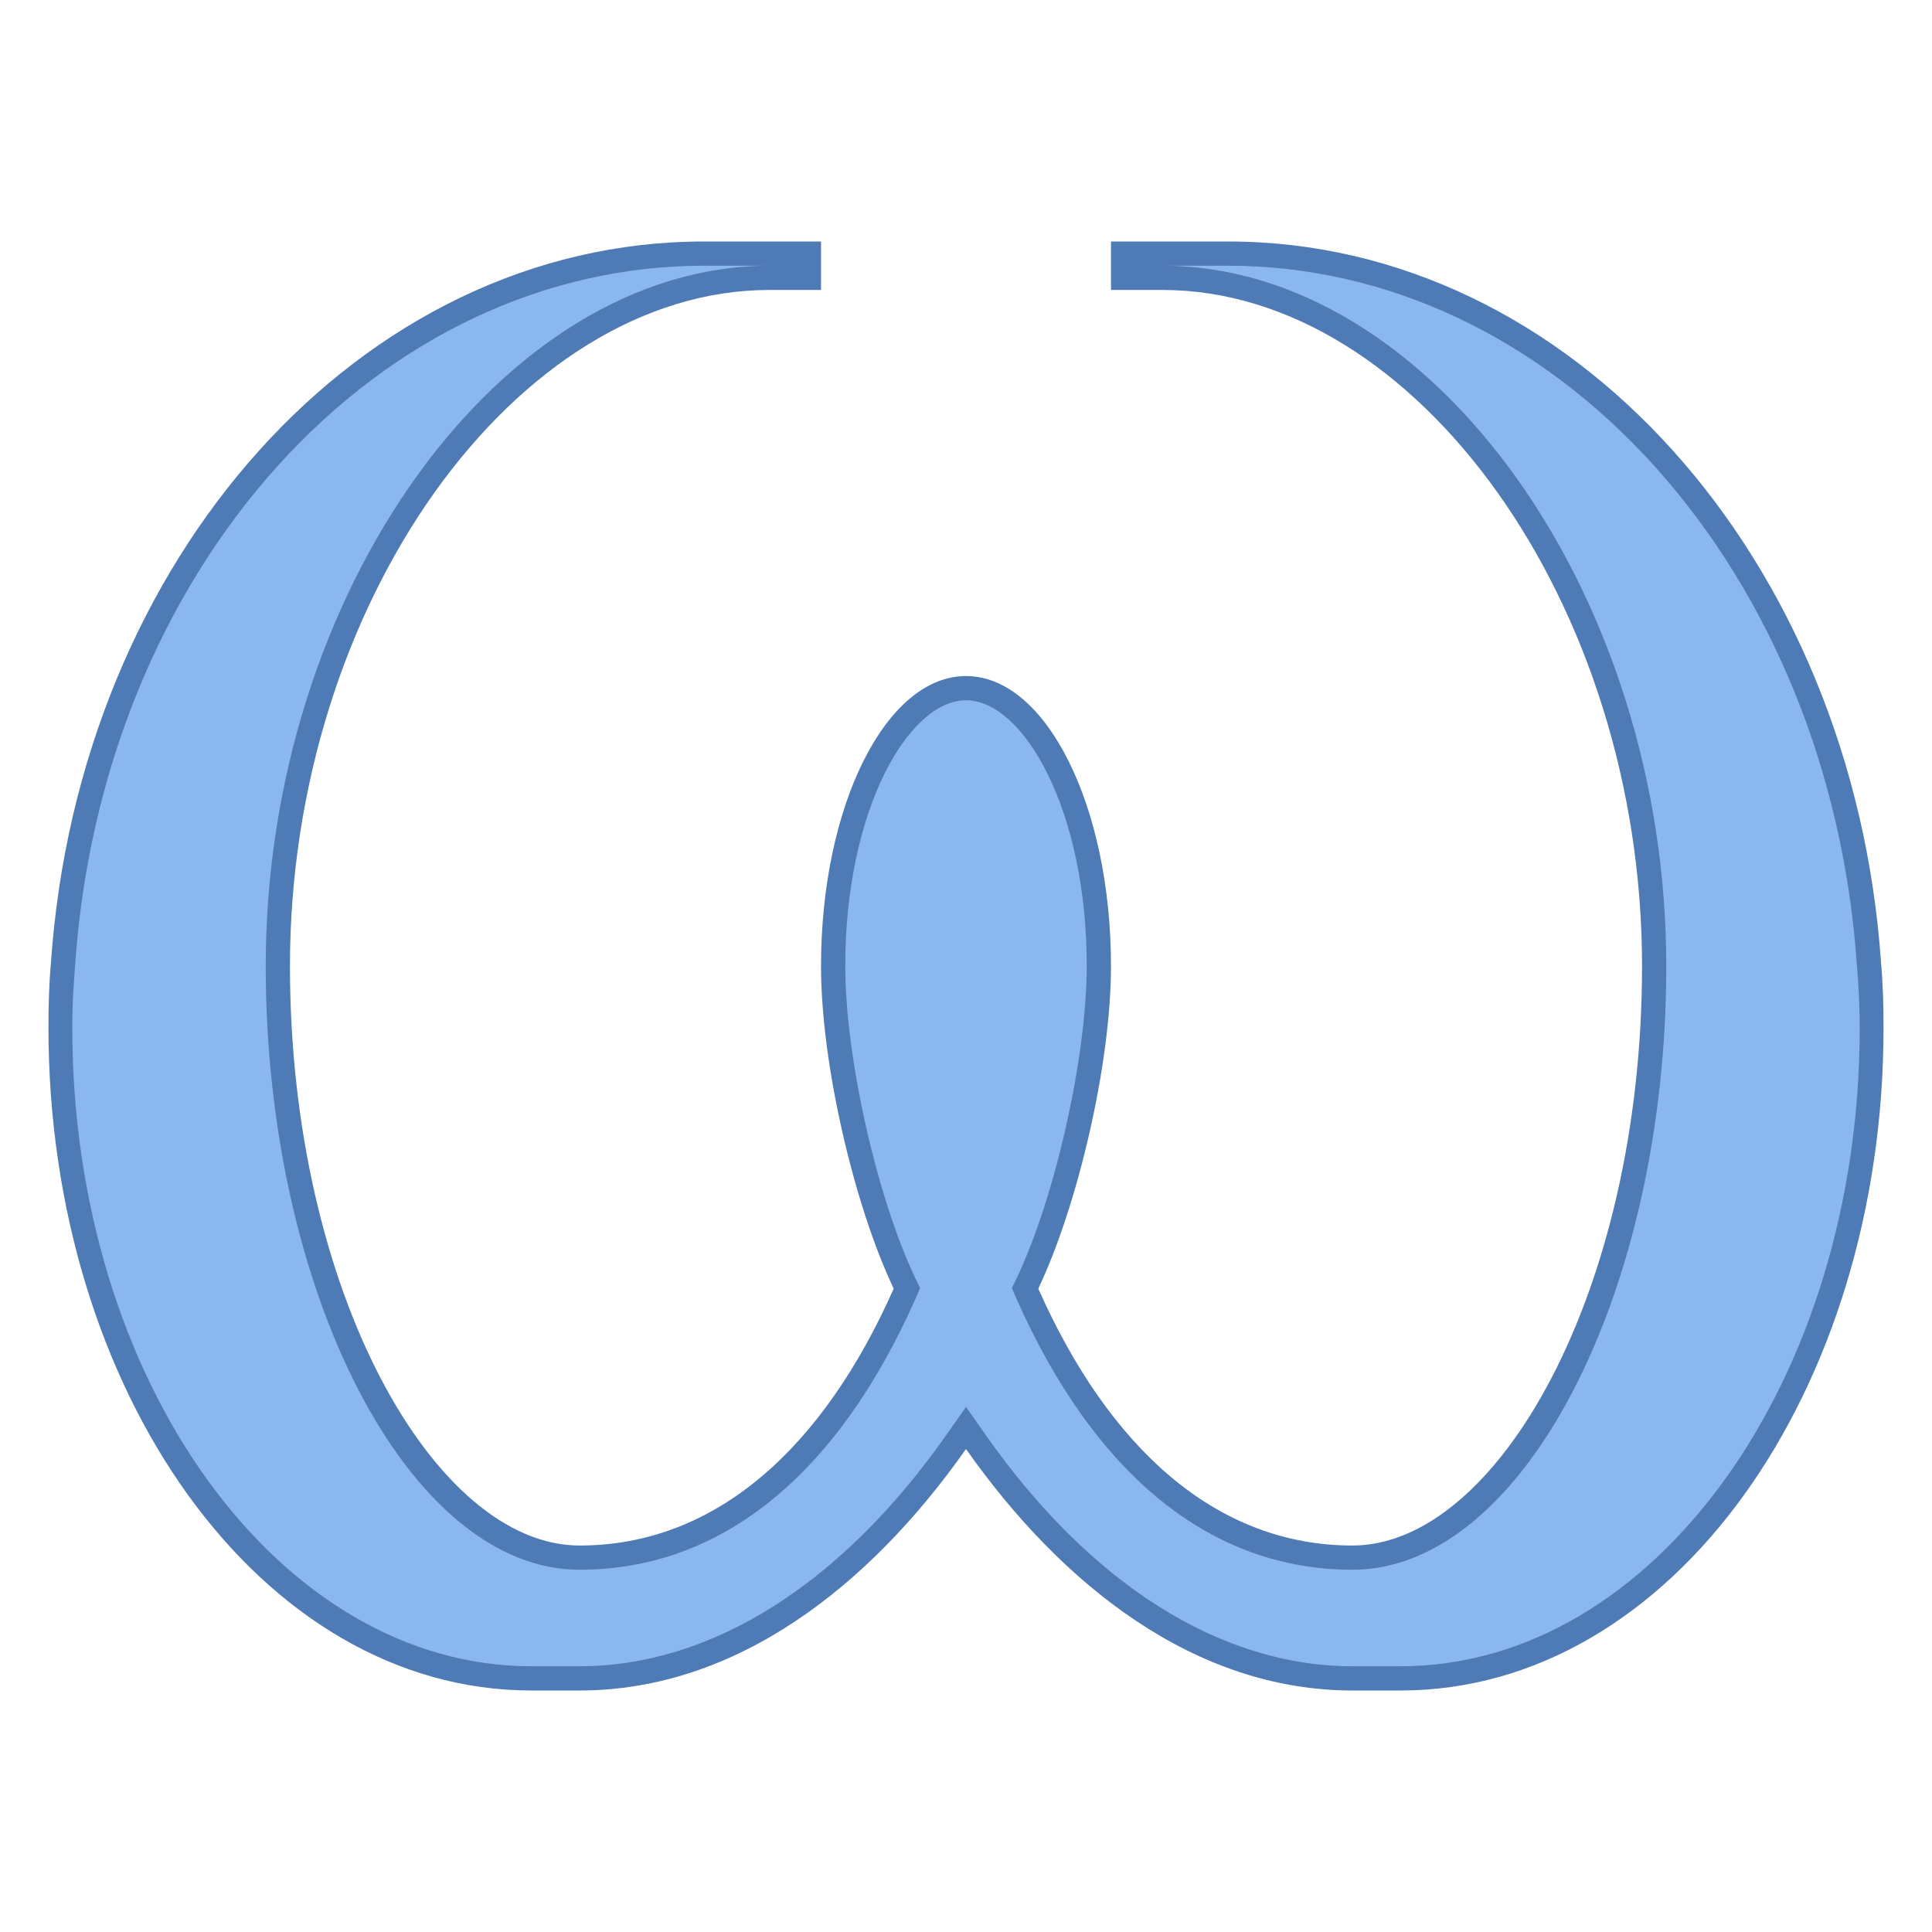
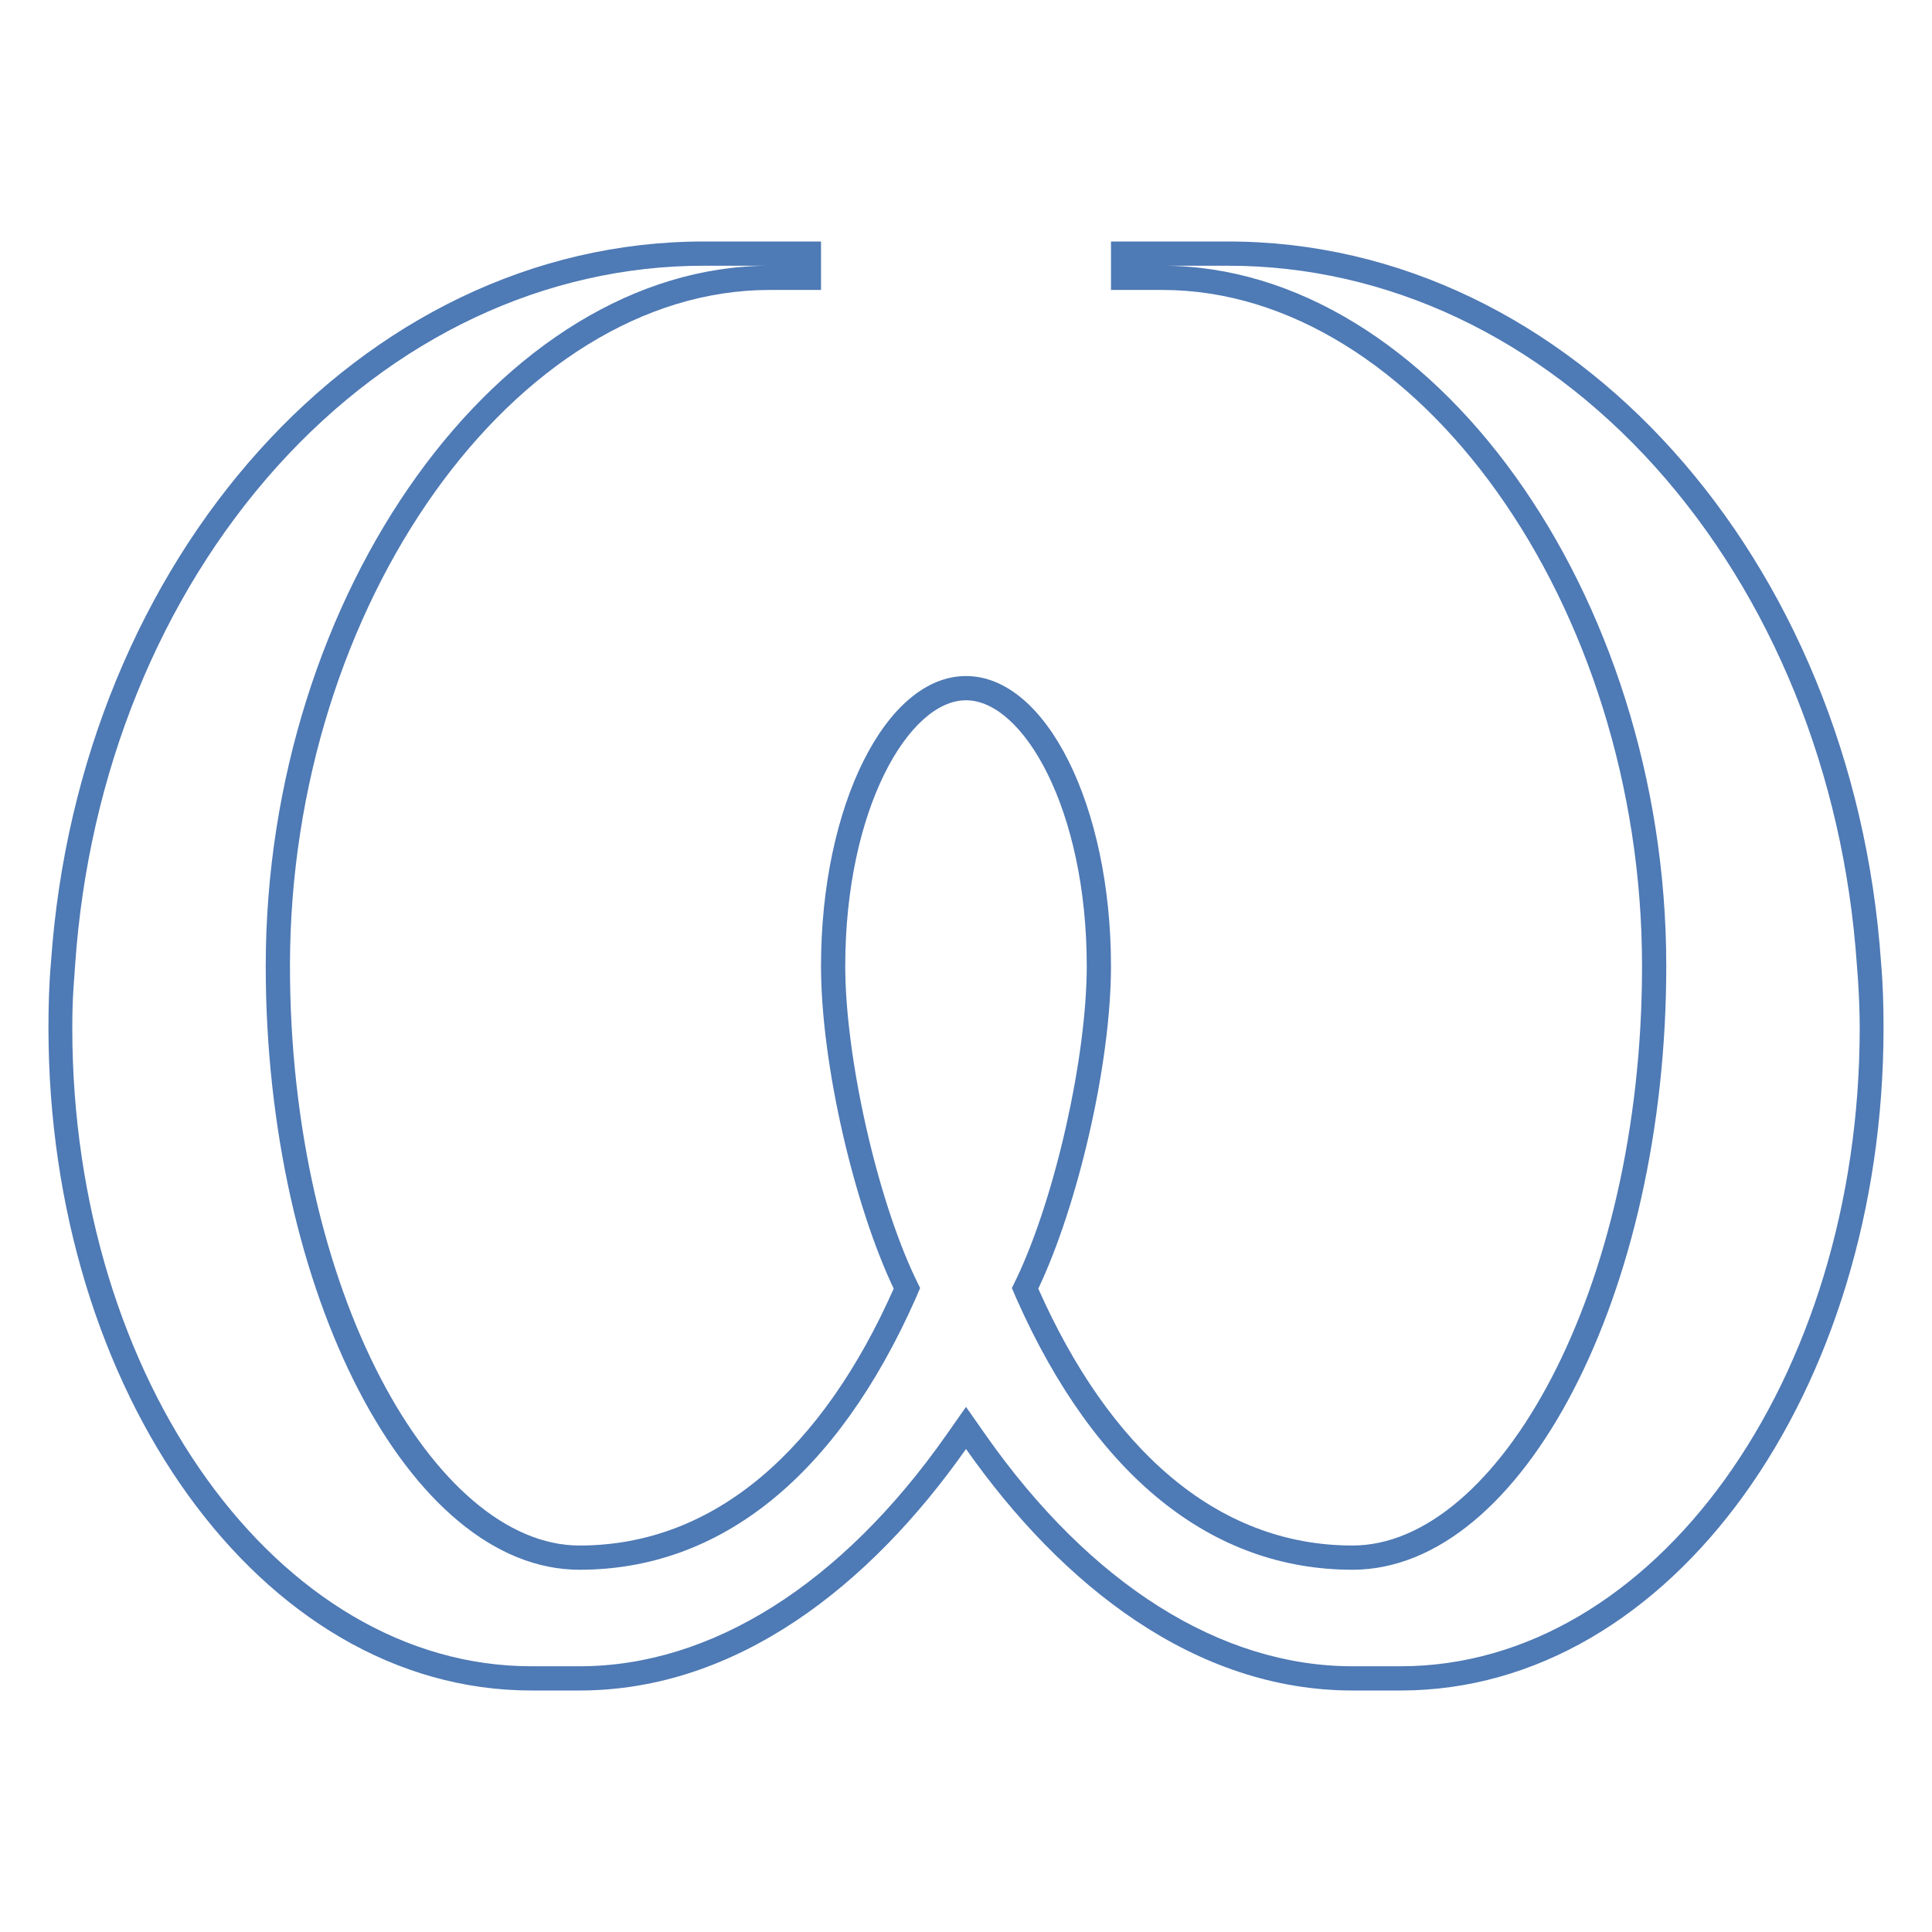
<svg xmlns="http://www.w3.org/2000/svg" width="24pt" height="24pt" viewBox="0 0 24 24" version="1.1">
  <g id="surface51578">
-     <path style=" stroke:none;fill-rule:nonzero;fill:rgb(54.51%,71.765%,94.118%);fill-opacity:1;" d="M 16.801 20.852 C 15.113 20.852 13.453 19.809 12.121 17.914 L 12 17.738 L 11.879 17.914 C 10.547 19.809 8.887 20.852 7.199 20.852 L 6.602 20.852 C 3.375 20.852 0.75 17.227 0.75 12.77 C 0.75 12.555 0.758 12.328 0.77 12.105 L 0.785 11.969 C 1.125 7.023 4.621 3.148 8.742 3.148 L 10.051 3.148 L 10.051 3.449 L 9.559 3.449 C 6.305 3.449 3.449 7.445 3.449 12 C 3.449 15.914 5.203 19.352 7.199 19.352 C 8.891 19.352 10.285 18.215 11.238 16.066 L 11.266 16.004 L 11.234 15.941 C 10.738 14.898 10.352 13.168 10.352 12 C 10.352 10.129 11.105 8.551 12 8.551 C 12.895 8.551 13.648 10.129 13.648 12 C 13.648 13.168 13.262 14.898 12.766 15.941 L 12.734 16.004 L 12.762 16.066 C 13.715 18.215 15.109 19.352 16.801 19.352 C 18.797 19.352 20.551 15.914 20.551 12 C 20.551 7.445 17.695 3.449 14.441 3.449 L 13.949 3.449 L 13.949 3.148 L 15.258 3.148 C 19.379 3.148 22.875 7.023 23.215 11.969 L 23.227 12.105 L 23.23 12.105 C 23.242 12.332 23.25 12.555 23.25 12.773 C 23.25 17.227 20.625 20.852 17.398 20.852 Z M 16.801 20.852 " />
    <path style=" stroke:none;fill-rule:nonzero;fill:rgb(30.588%,47.843%,70.98%);fill-opacity:1;" d="M 15.258 3.301 C 17.227 3.301 19.109 4.188 20.559 5.797 C 22.012 7.414 22.902 9.609 23.066 11.977 L 23.082 12.188 C 23.094 12.387 23.102 12.582 23.102 12.77 C 23.102 17.145 20.543 20.699 17.398 20.699 L 16.801 20.699 C 15.164 20.699 13.547 19.68 12.246 17.828 L 12 17.477 L 11.754 17.828 C 10.453 19.68 8.836 20.699 7.199 20.699 L 6.602 20.699 C 3.457 20.699 0.898 17.145 0.898 12.77 C 0.898 12.602 0.902 12.43 0.914 12.258 L 0.934 11.977 C 1.098 9.609 1.988 7.414 3.441 5.797 C 4.891 4.188 6.773 3.301 8.742 3.301 L 9.898 3.301 L 9.559 3.301 C 6.223 3.301 3.301 7.367 3.301 12 C 3.301 16.066 5.086 19.5 7.199 19.5 C 8.953 19.5 10.398 18.332 11.375 16.129 L 11.43 16 L 11.371 15.879 C 10.891 14.871 10.5 13.129 10.5 12 C 10.5 10.055 11.289 8.699 12 8.699 C 12.711 8.699 13.5 10.055 13.5 12 C 13.5 13.129 13.109 14.871 12.629 15.879 L 12.57 16 L 12.625 16.129 C 13.602 18.332 15.047 19.5 16.801 19.5 C 18.914 19.5 20.699 16.066 20.699 12 C 20.699 7.367 17.777 3.301 14.441 3.301 L 15.258 3.301 M 15.258 3 L 13.801 3 L 13.801 3.602 L 14.441 3.602 C 17.59 3.602 20.398 7.504 20.398 12 C 20.398 16.047 18.598 19.199 16.801 19.199 C 15.102 19.199 13.773 17.98 12.898 16.008 C 13.383 14.988 13.801 13.23 13.801 12 C 13.801 10.012 12.996 8.398 12 8.398 C 11.004 8.398 10.199 10.012 10.199 12 C 10.199 13.23 10.617 14.988 11.102 16.008 C 10.227 17.98 8.898 19.199 7.199 19.199 C 5.402 19.199 3.602 16.047 3.602 12 C 3.602 7.504 6.41 3.602 9.559 3.602 L 10.199 3.602 L 10.199 3 L 8.742 3 C 4.477 3 0.98 6.941 0.633 11.957 C 0.609 12.227 0.602 12.496 0.602 12.77 C 0.602 17.27 3.227 21 6.602 21 C 6.738 21 7.199 21 7.199 21 C 9.152 21 10.805 19.699 12 18 C 13.195 19.699 14.848 21 16.801 21 C 16.801 21 17.262 21 17.398 21 C 20.773 21 23.398 17.27 23.398 12.77 C 23.398 12.496 23.391 12.227 23.367 11.957 C 23.02 6.941 19.523 3 15.258 3 Z M 15.258 3 " />
  </g>
</svg>